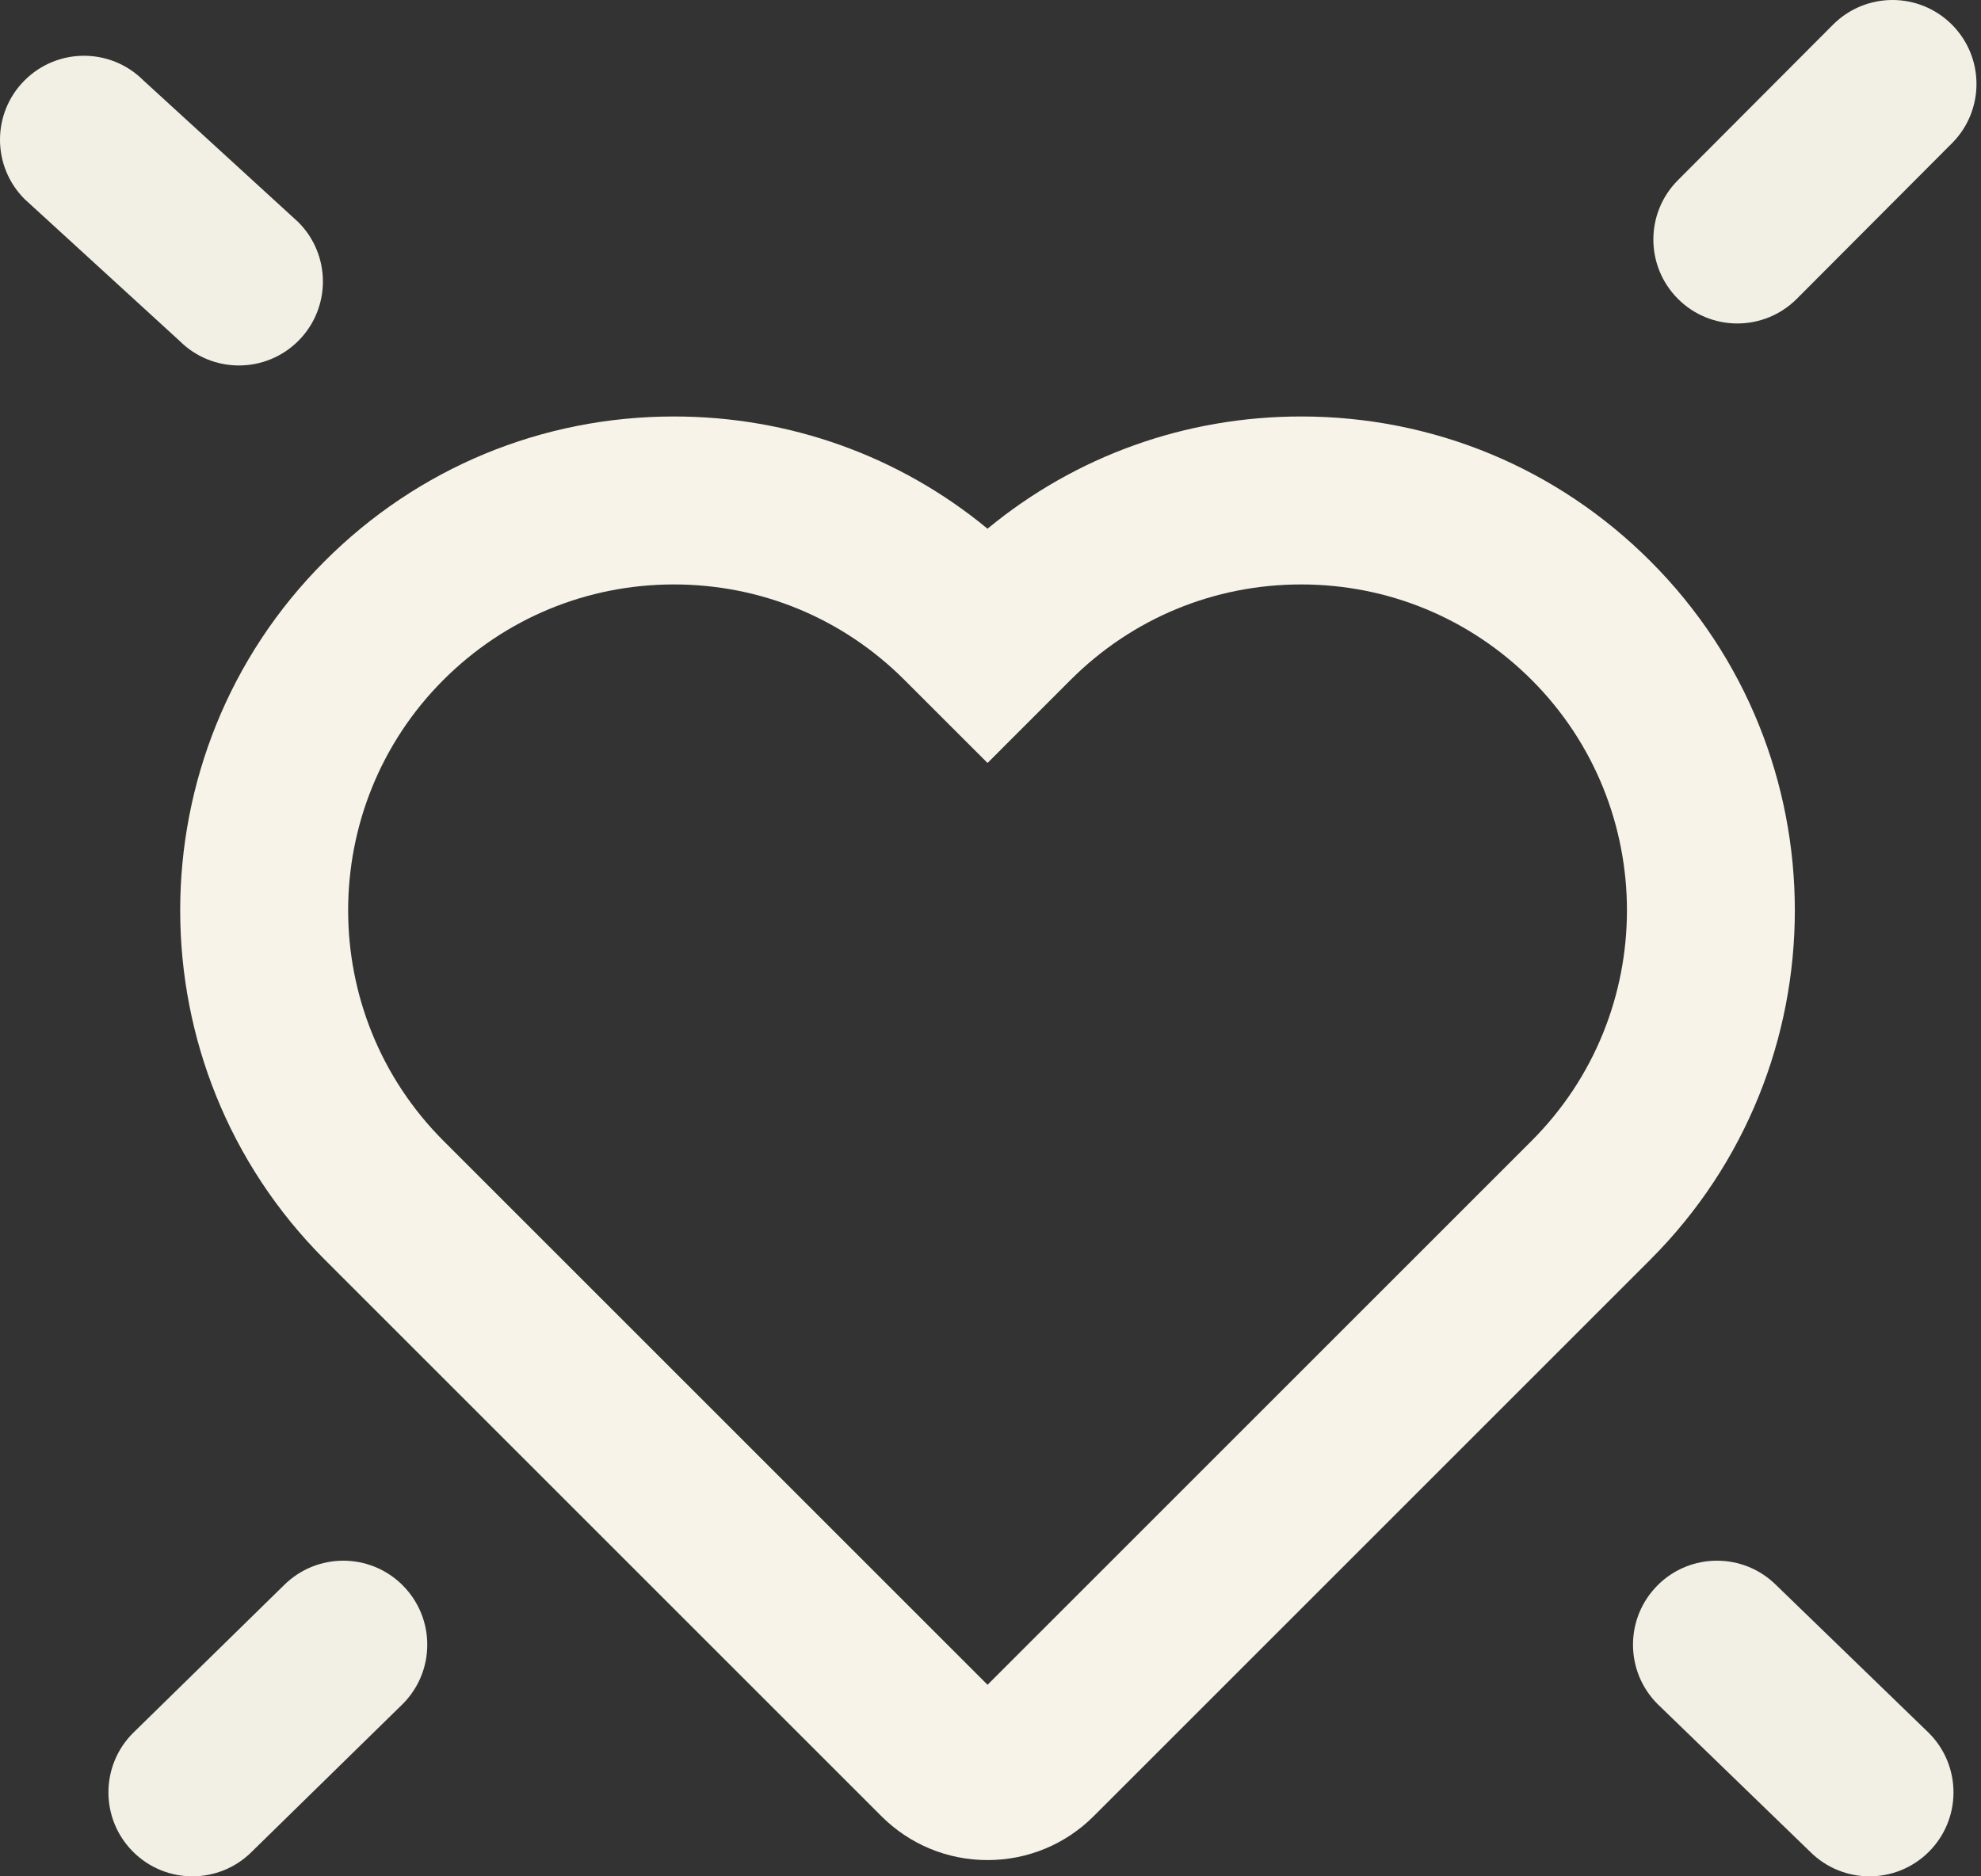
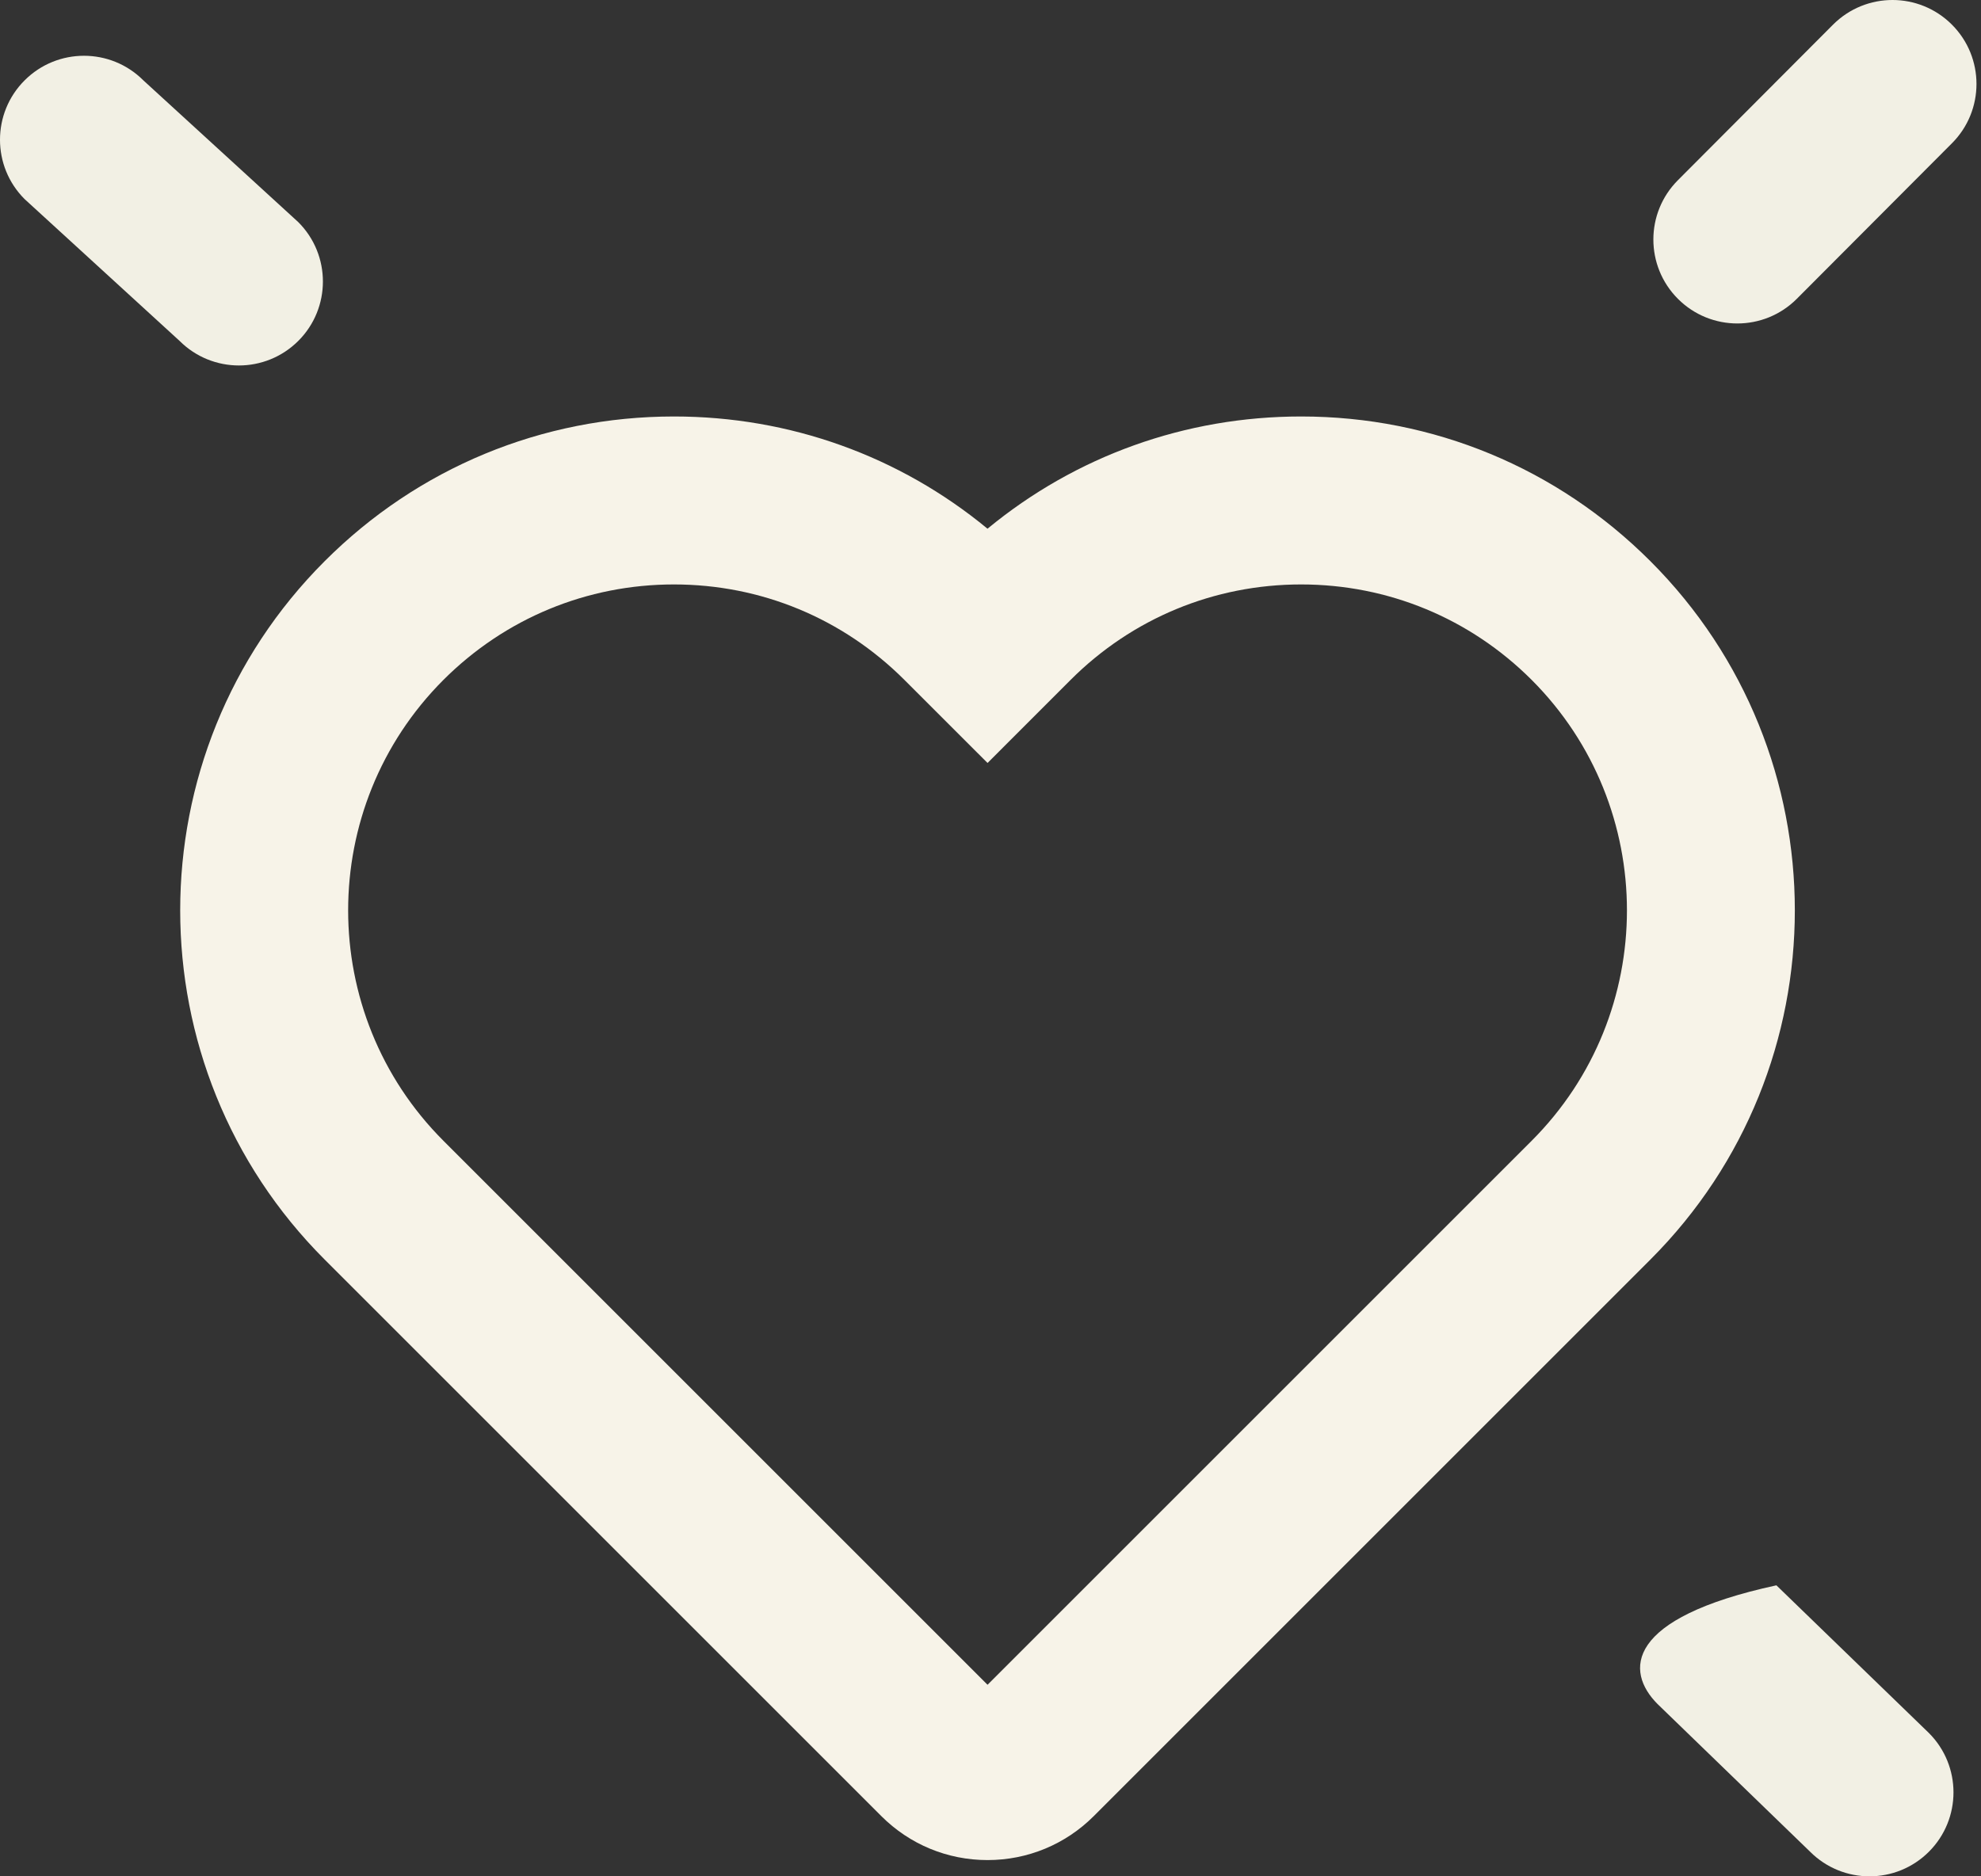
<svg xmlns="http://www.w3.org/2000/svg" width="57" height="54" viewBox="0 0 57 54" fill="none">
  <rect x="0" y="0" width="57" height="54" fill="#333333" stroke="none" />
  <path d="M19.392 16.82C16.887 16.82 14.532 17.796 12.76 19.566C9.103 23.224 9.103 29.175 12.76 32.832L28.415 48.487L44.07 32.832C47.727 29.175 47.727 23.224 44.07 19.566C42.298 17.796 39.943 16.82 37.438 16.82C34.932 16.82 32.577 17.796 30.806 19.566L28.415 21.958L26.024 19.568C24.252 17.796 21.897 16.82 19.392 16.82ZM28.415 53.532C27.26 53.532 26.174 53.082 25.358 52.266L9.342 36.25C3.799 30.708 3.799 21.691 9.342 16.15C12.026 13.465 15.596 11.986 19.392 11.986C22.723 11.986 25.878 13.123 28.414 15.216C30.952 13.123 34.107 11.986 37.438 11.986C41.234 11.986 44.803 13.465 47.487 16.15C53.029 21.691 53.029 30.708 47.487 36.25L31.472 52.266C30.655 53.082 29.569 53.532 28.415 53.532Z" fill="#F7F3E8" />
-   <path d="M3.828 53.292C2.884 52.349 2.884 50.818 3.828 49.875L8.168 45.624C9.112 44.68 10.642 44.68 11.586 45.624V45.625C12.53 46.569 12.53 48.098 11.586 49.042L7.245 53.292C6.302 54.236 4.771 54.236 3.828 53.292Z" fill="#F2F0E4" />
  <path d="M0.708 2.313C-0.236 3.256 -0.236 4.787 0.708 5.73L5.166 9.81C6.11 10.754 7.639 10.754 8.584 9.81C9.527 8.867 9.527 7.336 8.583 6.393L4.125 2.313C3.182 1.369 1.651 1.369 0.708 2.313Z" fill="#F2F0E4" />
-   <path d="M55.501 53.292C56.444 52.349 56.444 50.818 55.501 49.875L51.112 45.624C50.168 44.68 48.638 44.68 47.694 45.624V45.625C46.751 46.569 46.751 48.098 47.694 49.042L52.083 53.292C53.027 54.236 54.557 54.236 55.501 53.292Z" fill="#F2F0E4" />
+   <path d="M55.501 53.292C56.444 52.349 56.444 50.818 55.501 49.875L51.112 45.624V45.625C46.751 46.569 46.751 48.098 47.694 49.042L52.083 53.292C53.027 54.236 54.557 54.236 55.501 53.292Z" fill="#F2F0E4" />
  <path d="M56.162 0.708C57.106 1.651 57.106 3.182 56.162 4.125L51.698 8.602C50.754 9.545 49.225 9.545 48.281 8.602C47.337 7.658 47.337 6.128 48.281 5.184L52.744 0.708C53.689 -0.236 55.218 -0.236 56.162 0.708Z" fill="#F2F0E4" />
</svg>